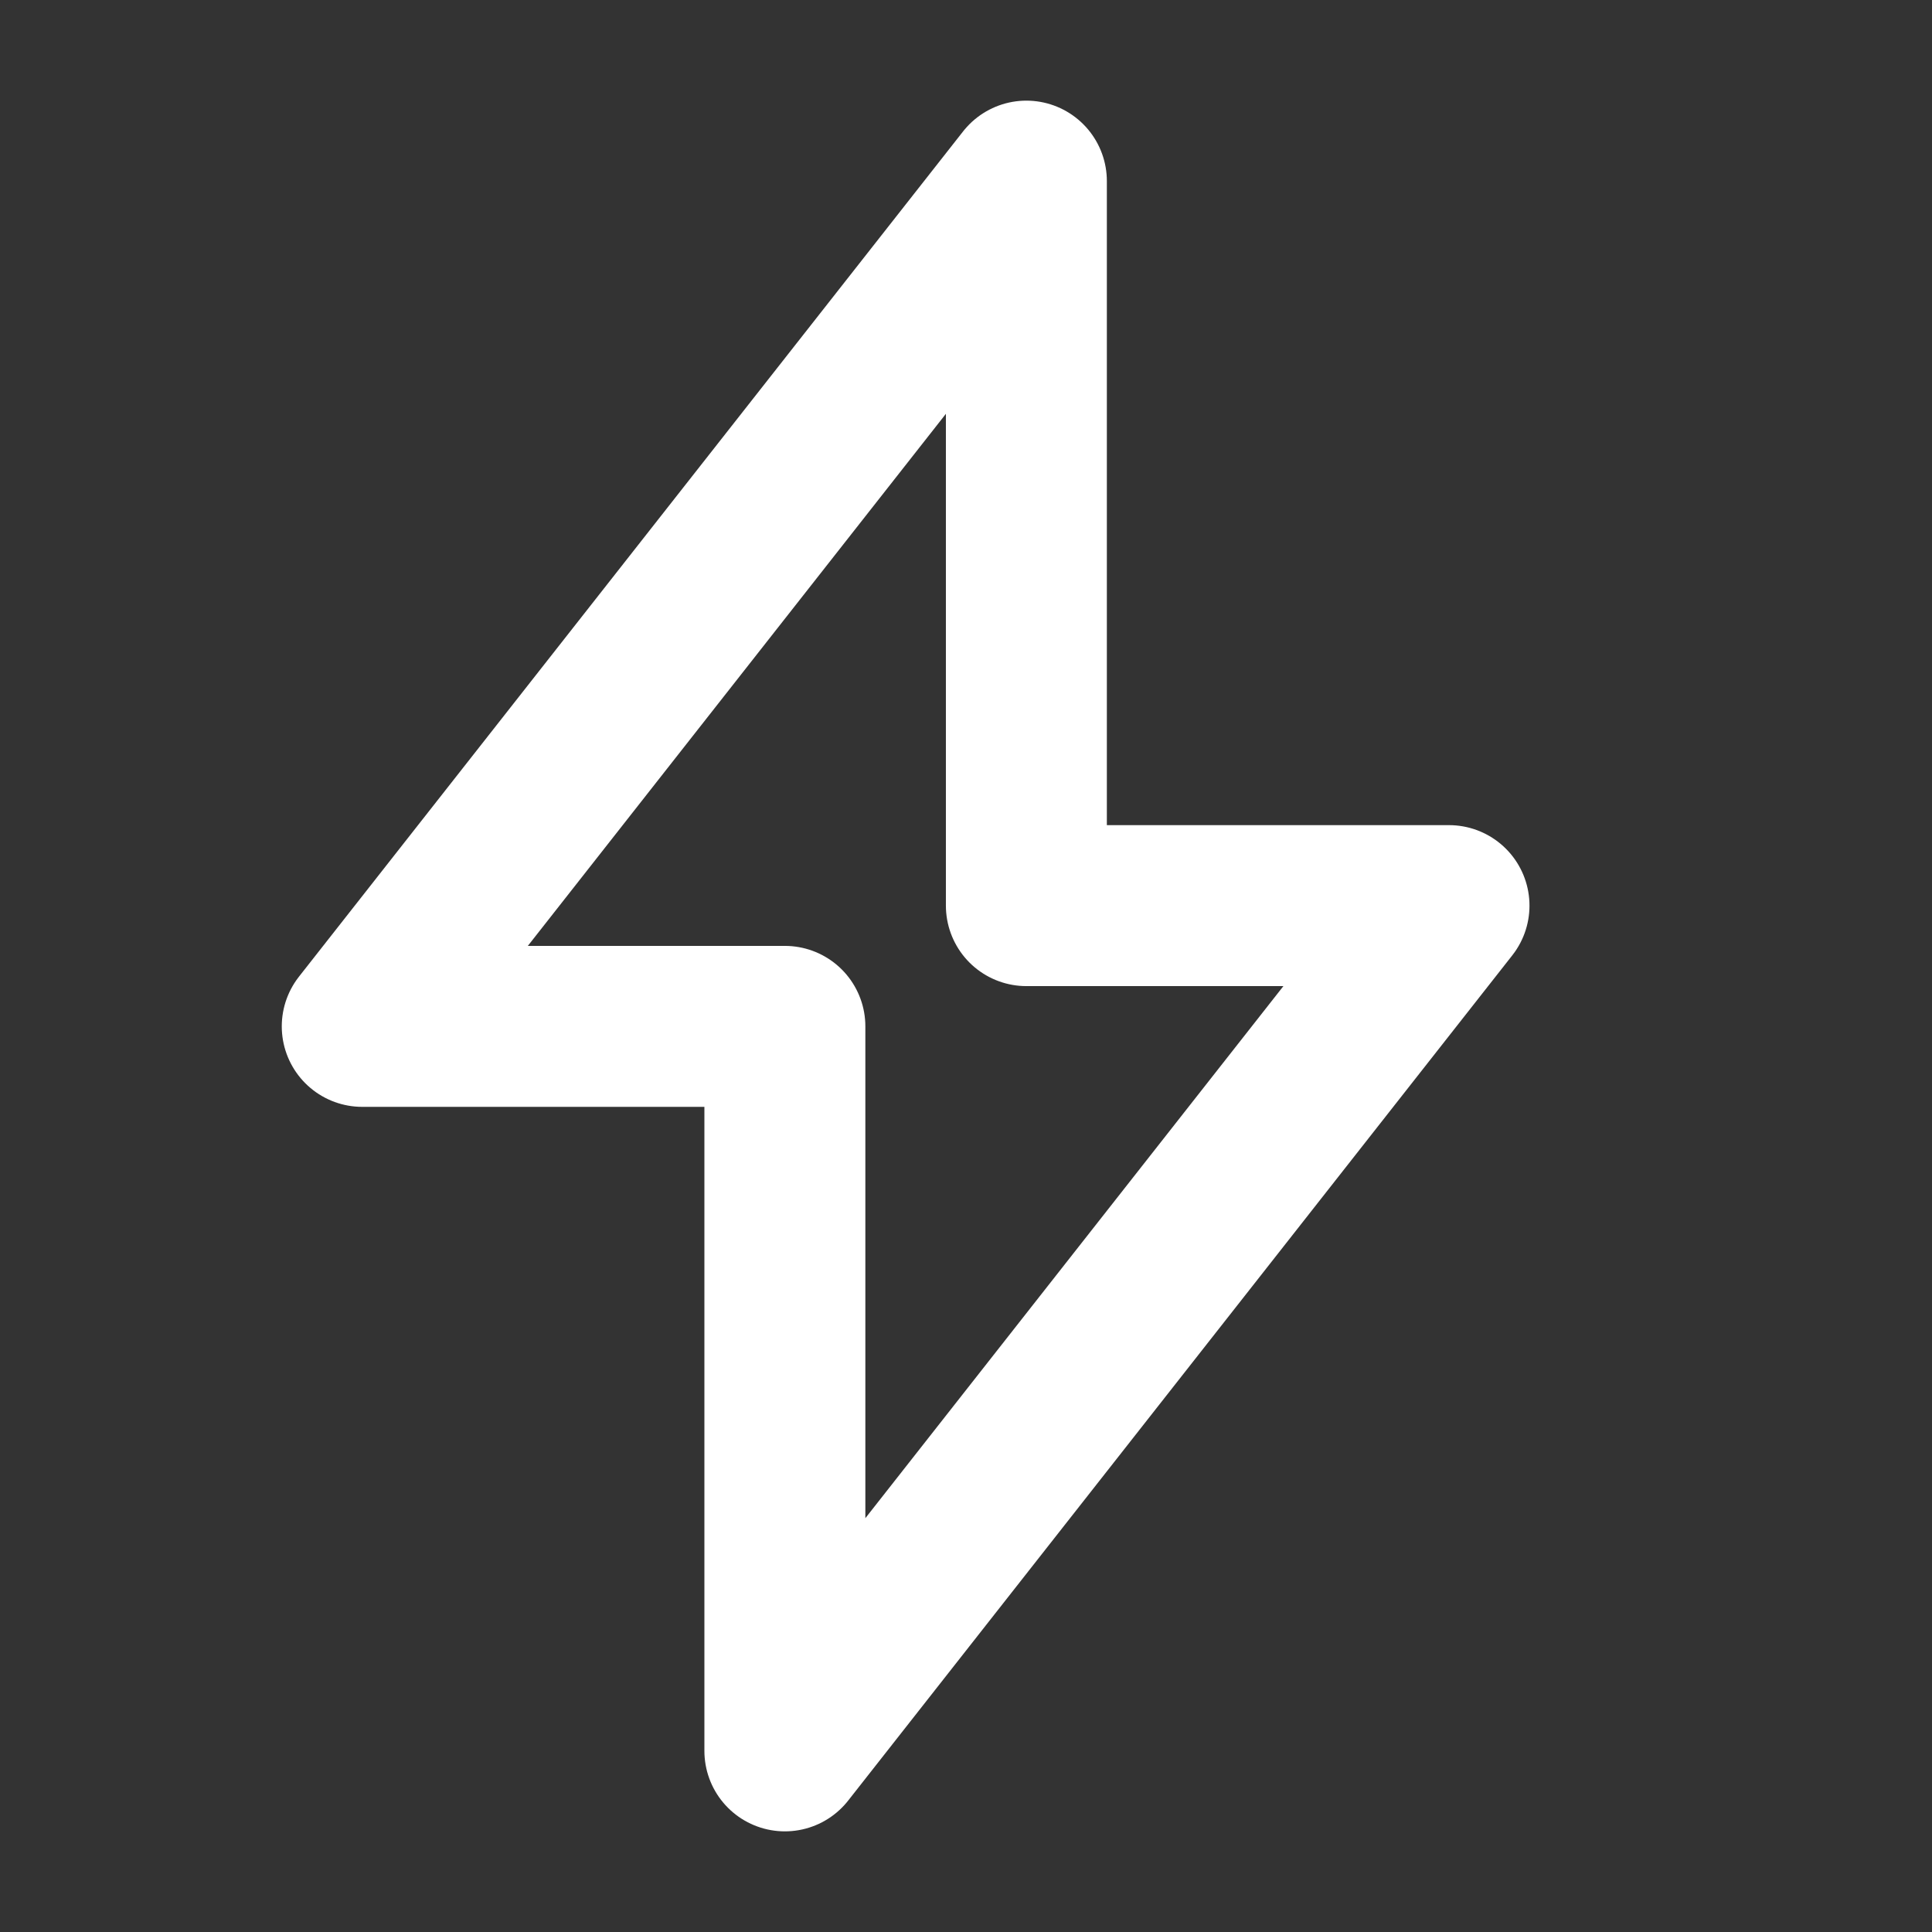
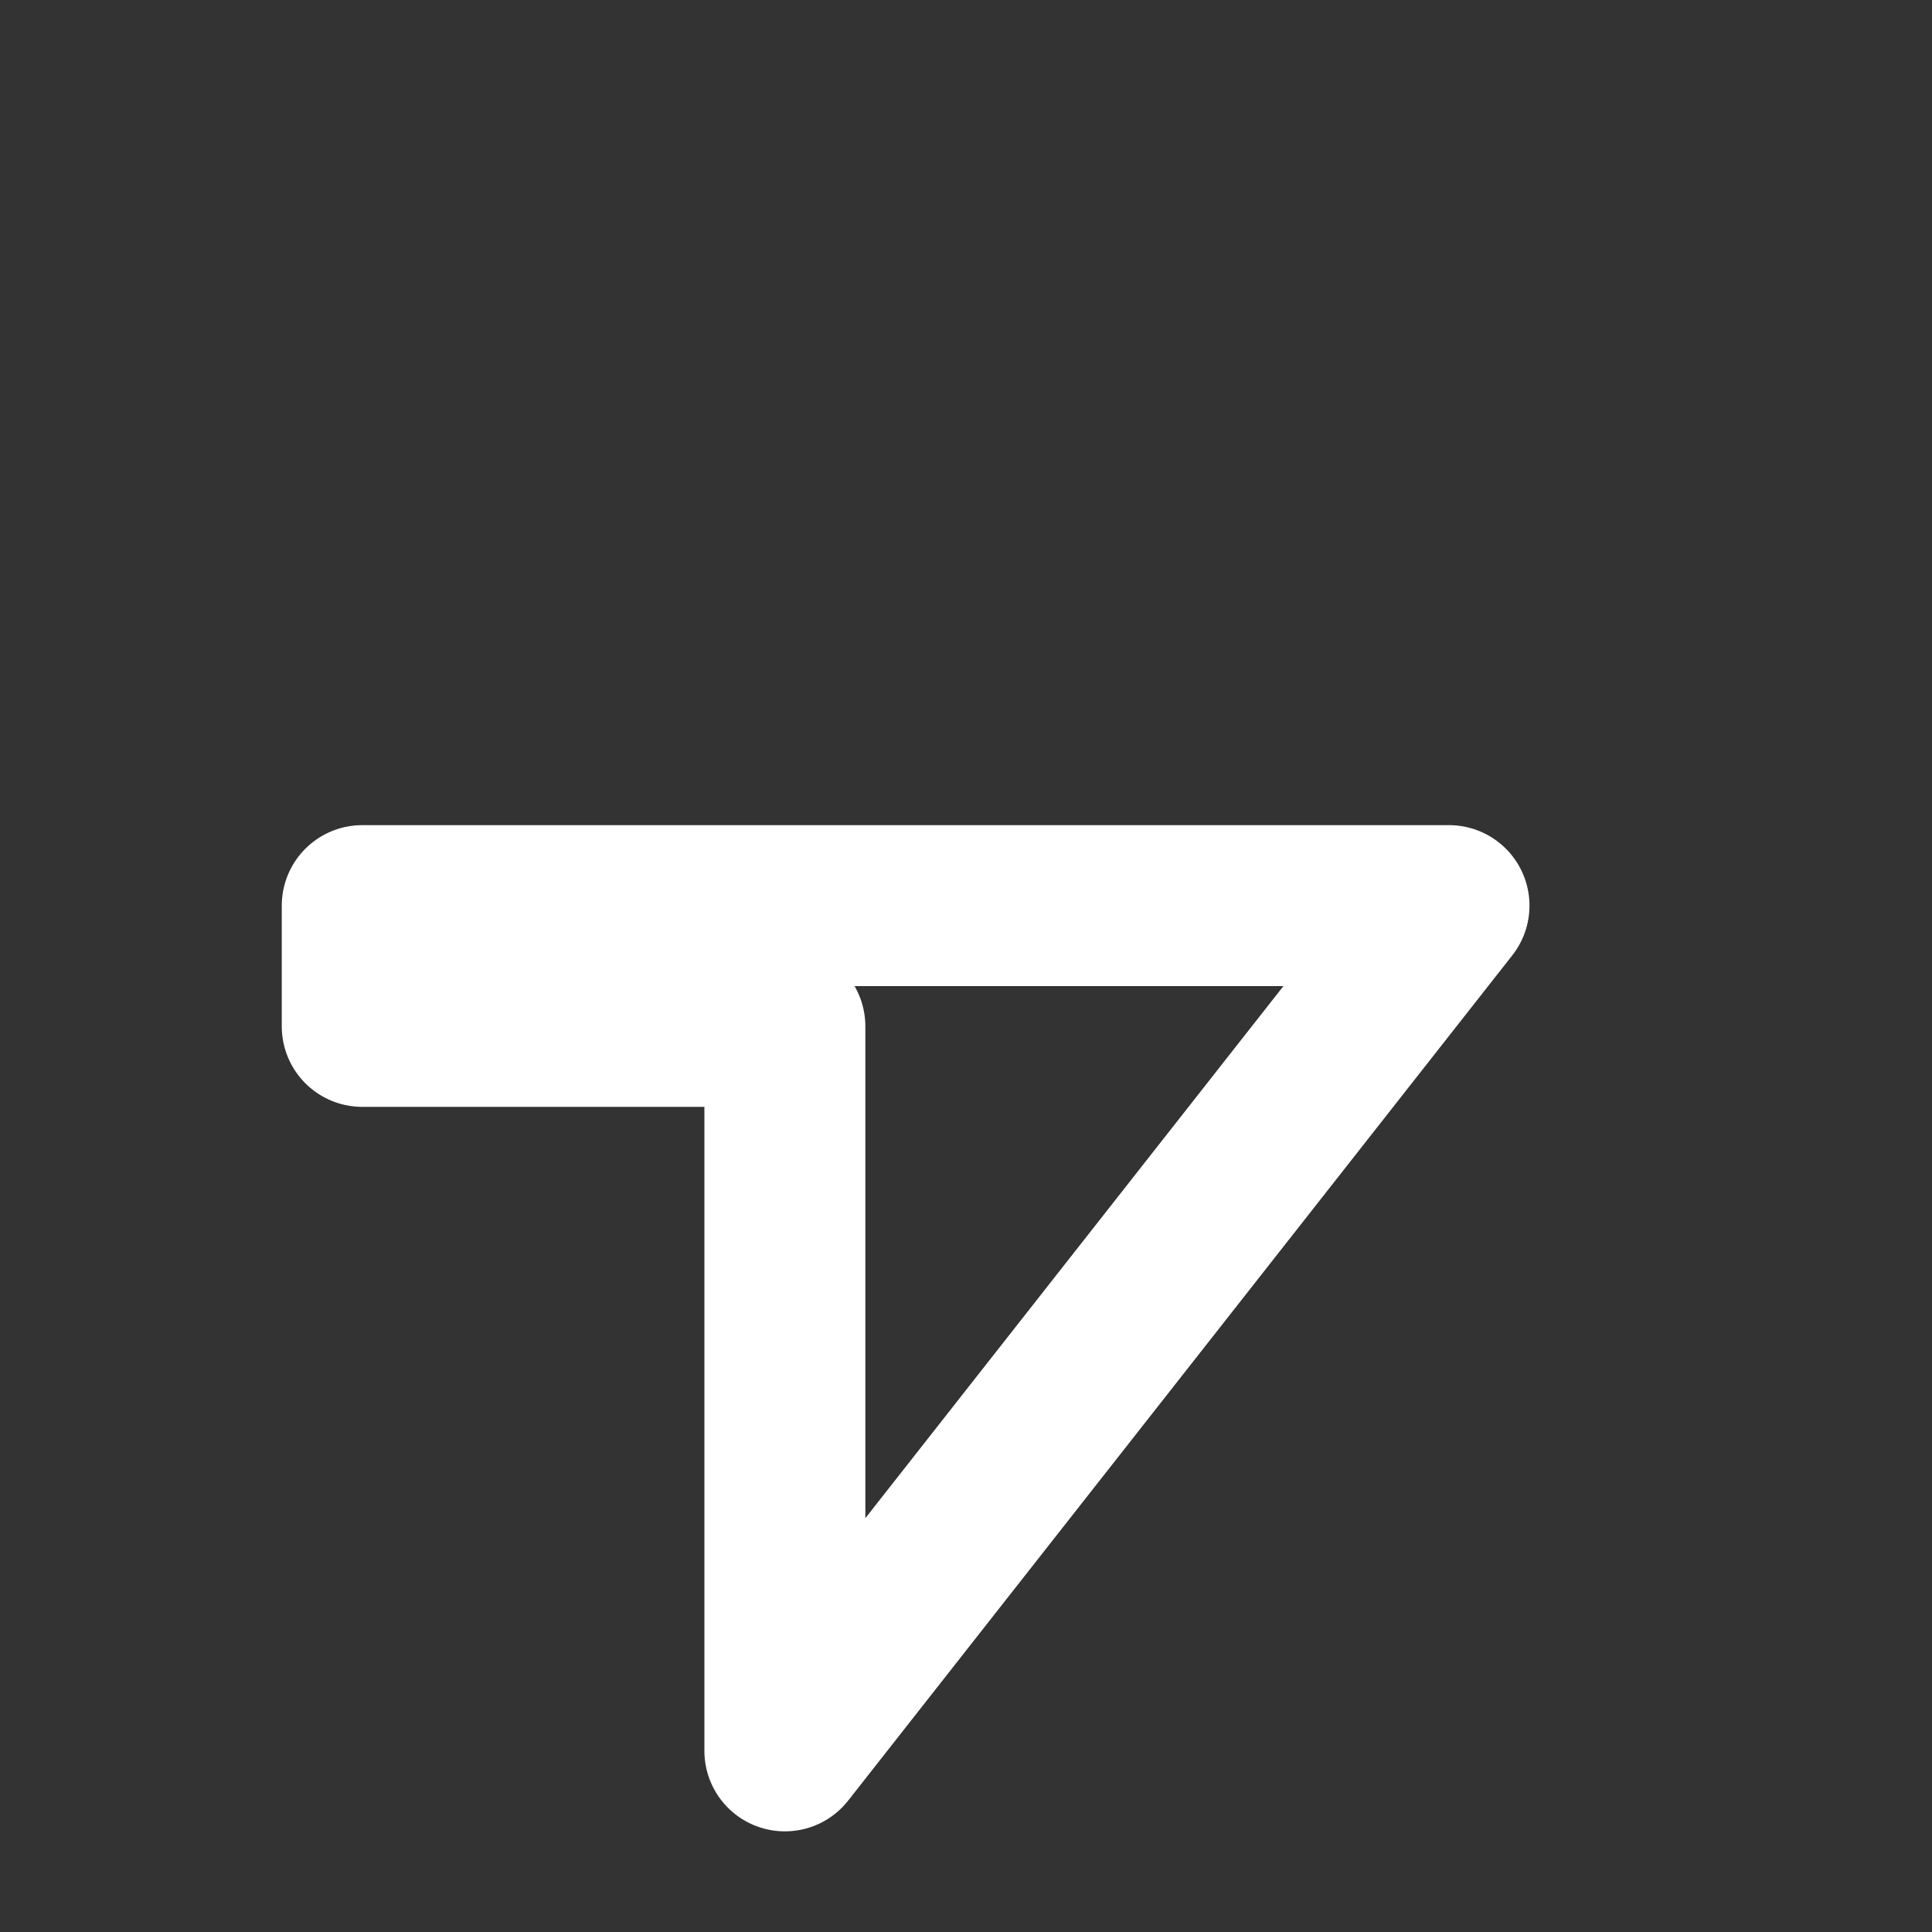
<svg xmlns="http://www.w3.org/2000/svg" width="16" height="16" viewBox="0 0 16 16" fill="none">
  <rect x="0" y="0" width="16" height="16" fill="#333333" stroke="none" />
-   <path d="M3 8.5L8.5 1.5V7.5H12L6.5 14.5V8.5H3Z" stroke="white" stroke-width="1.333" stroke-linecap="square" stroke-linejoin="round" />
+   <path d="M3 8.5V7.5H12L6.5 14.5V8.5H3Z" stroke="white" stroke-width="1.333" stroke-linecap="square" stroke-linejoin="round" />
</svg>